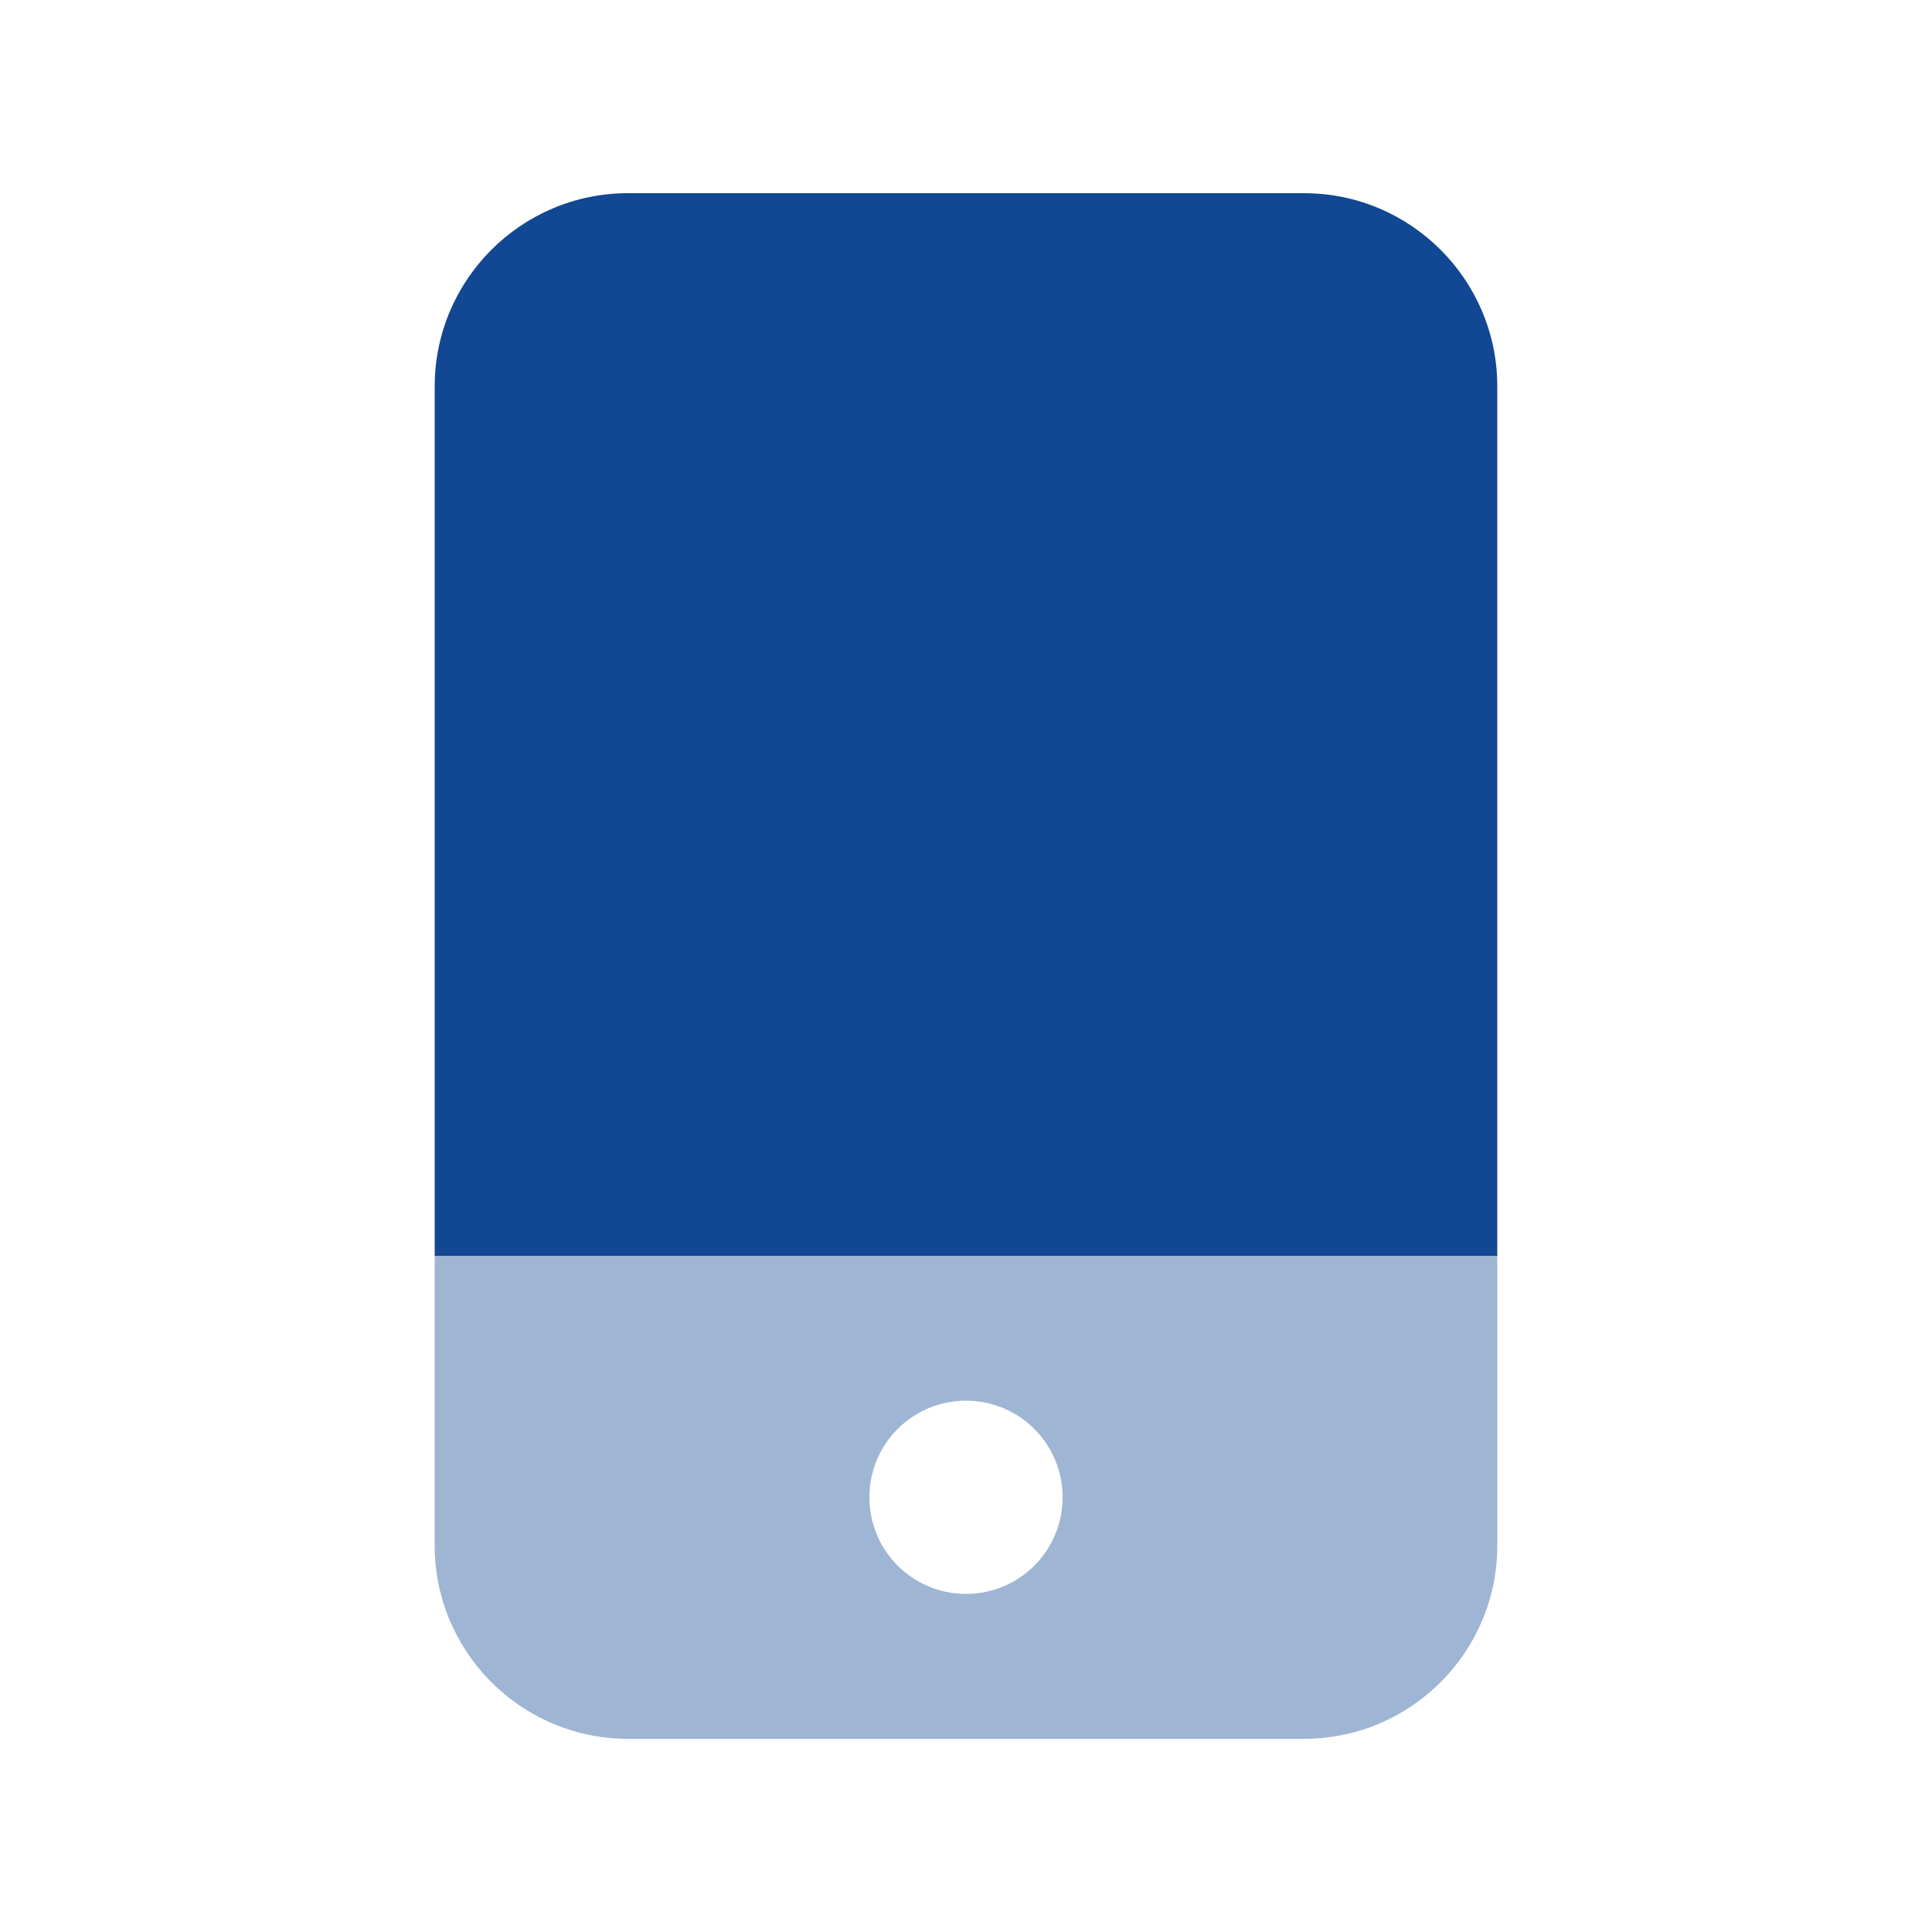
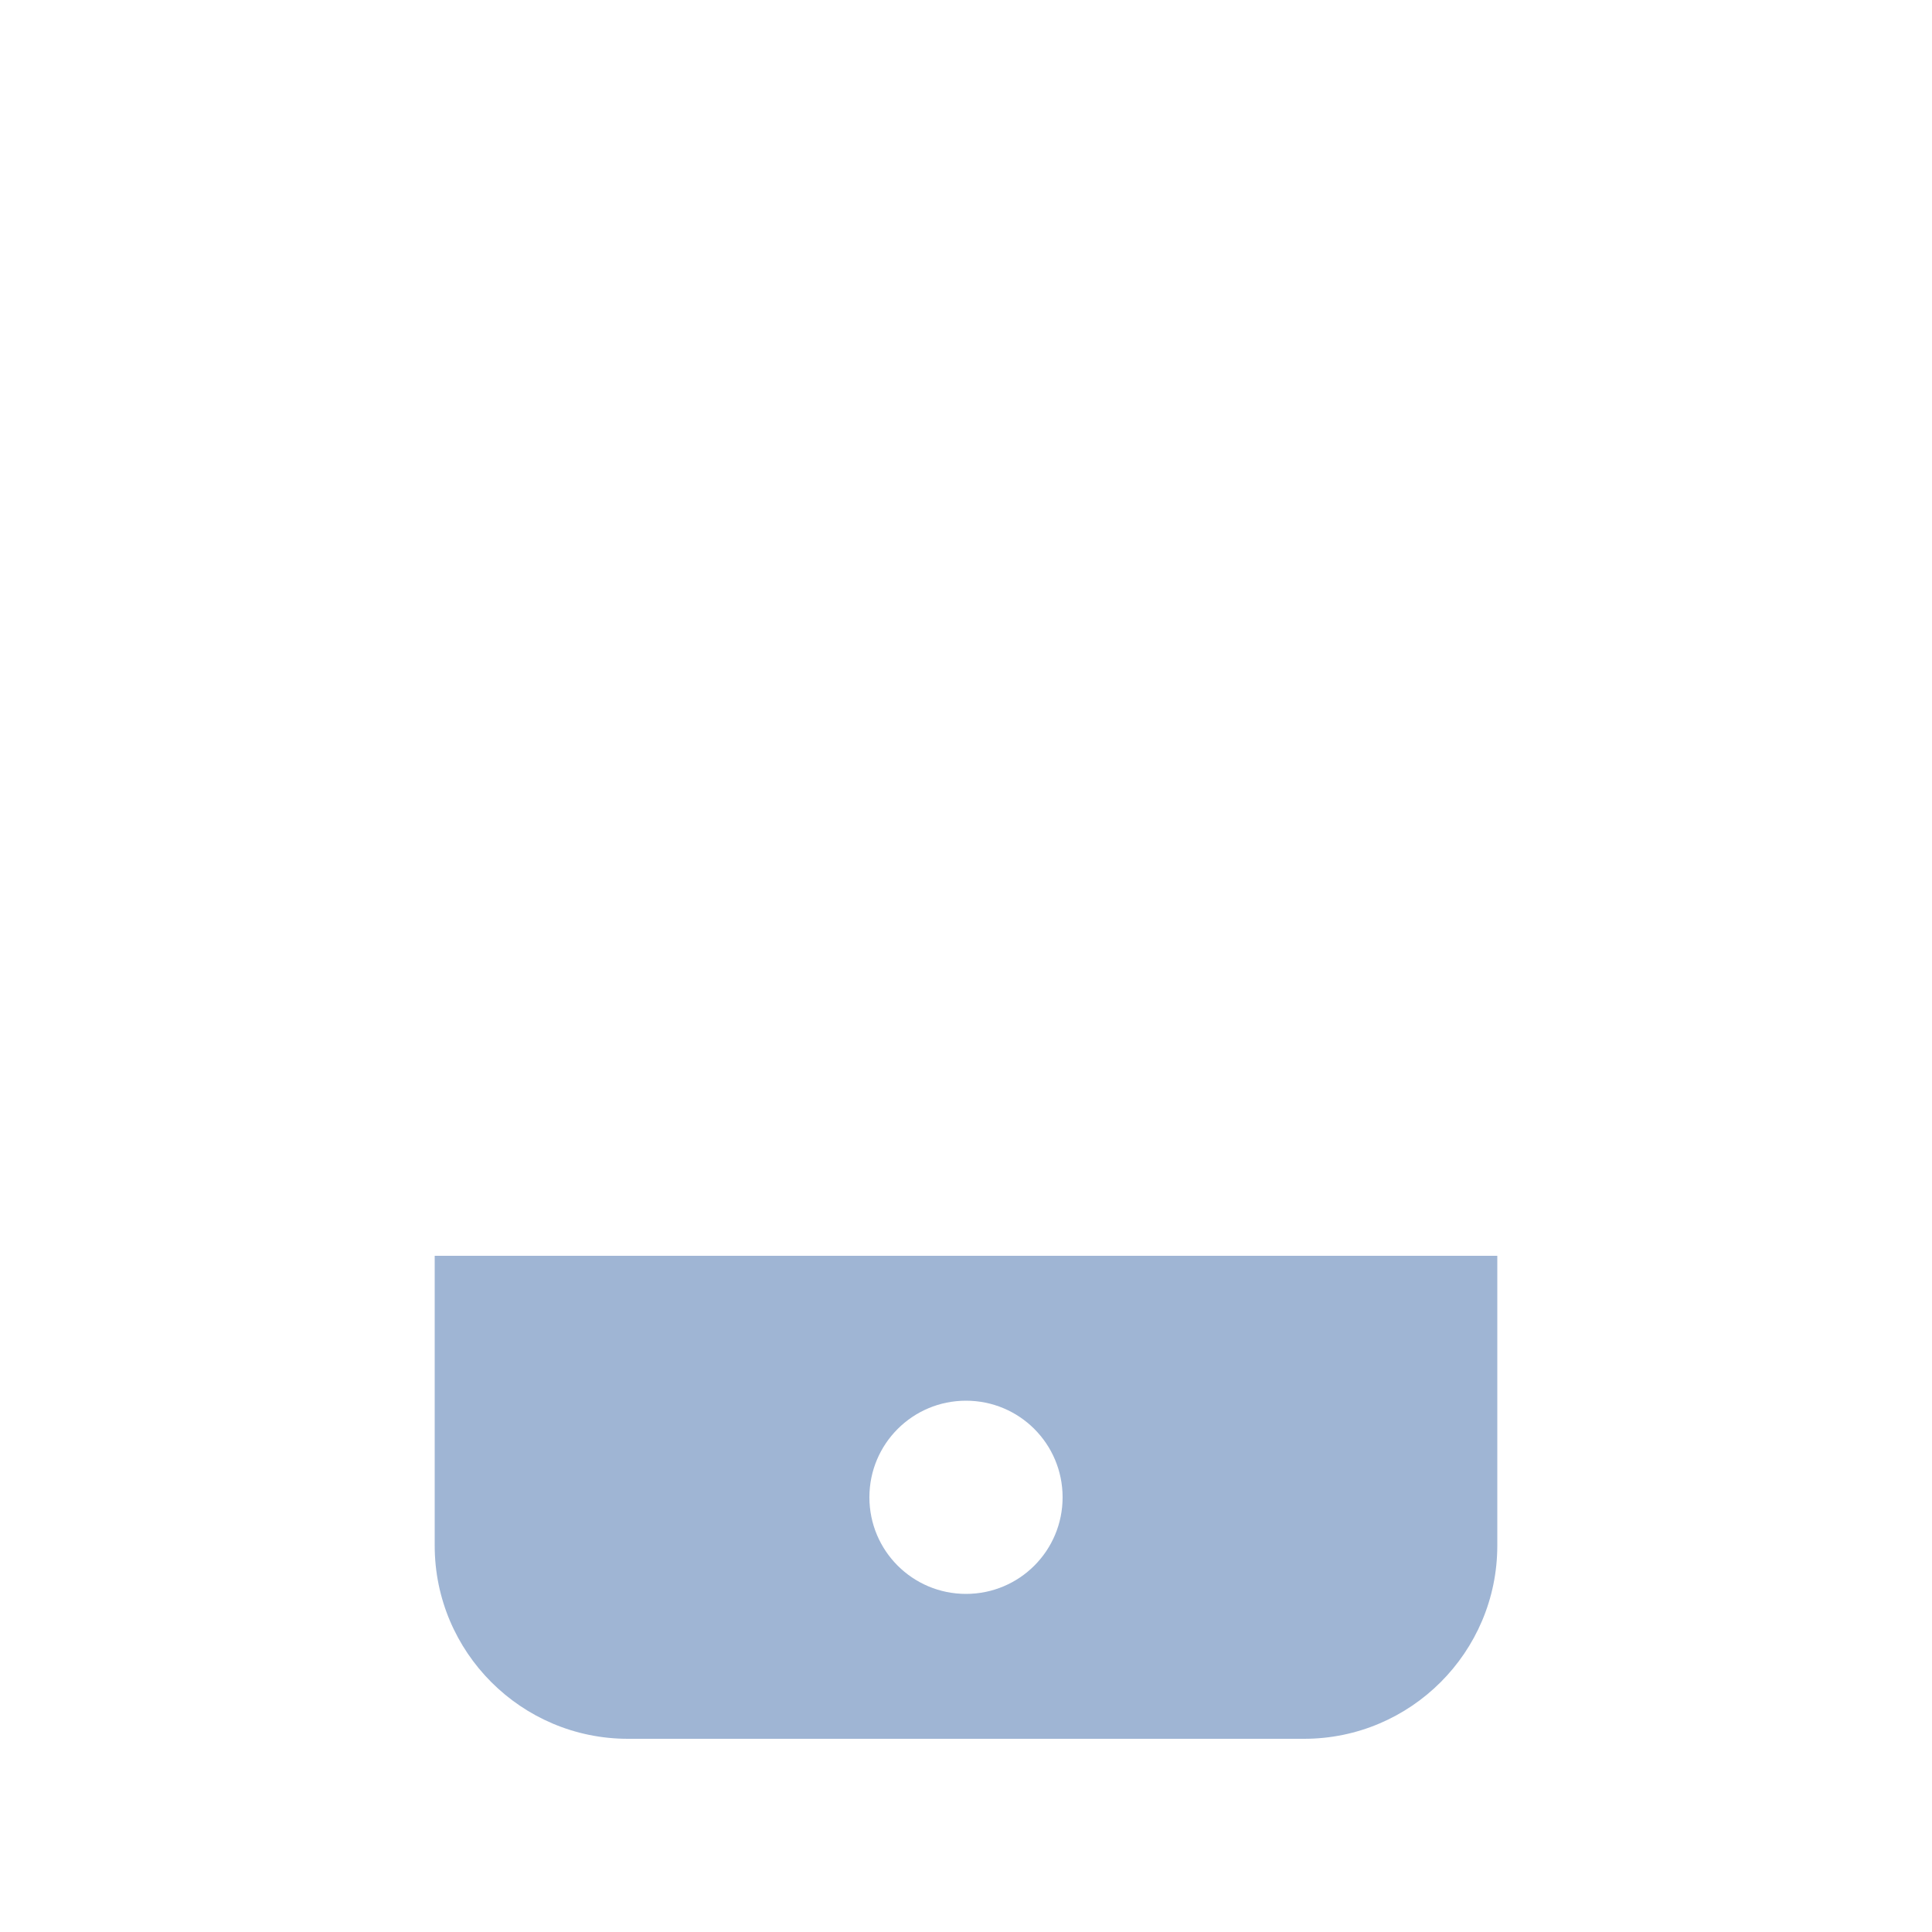
<svg xmlns="http://www.w3.org/2000/svg" height="10" width="10" viewBox="0 0 640 640">
  <path opacity=".4" fill="#114793" d="M144 416L496 416L496 512C496 547.3 467.3 576 432 576L208 576C172.7 576 144 547.3 144 512L144 416zM288 496C288 513.7 302.3 528 320 528C337.7 528 352 513.7 352 496C352 478.3 337.7 464 320 464C302.3 464 288 478.3 288 496z" />
-   <path fill="#114793" d="M144 128C144 92.7 172.7 64 208 64L432 64C467.3 64 496 92.7 496 128L496 416L144 416L144 128z" />
</svg>